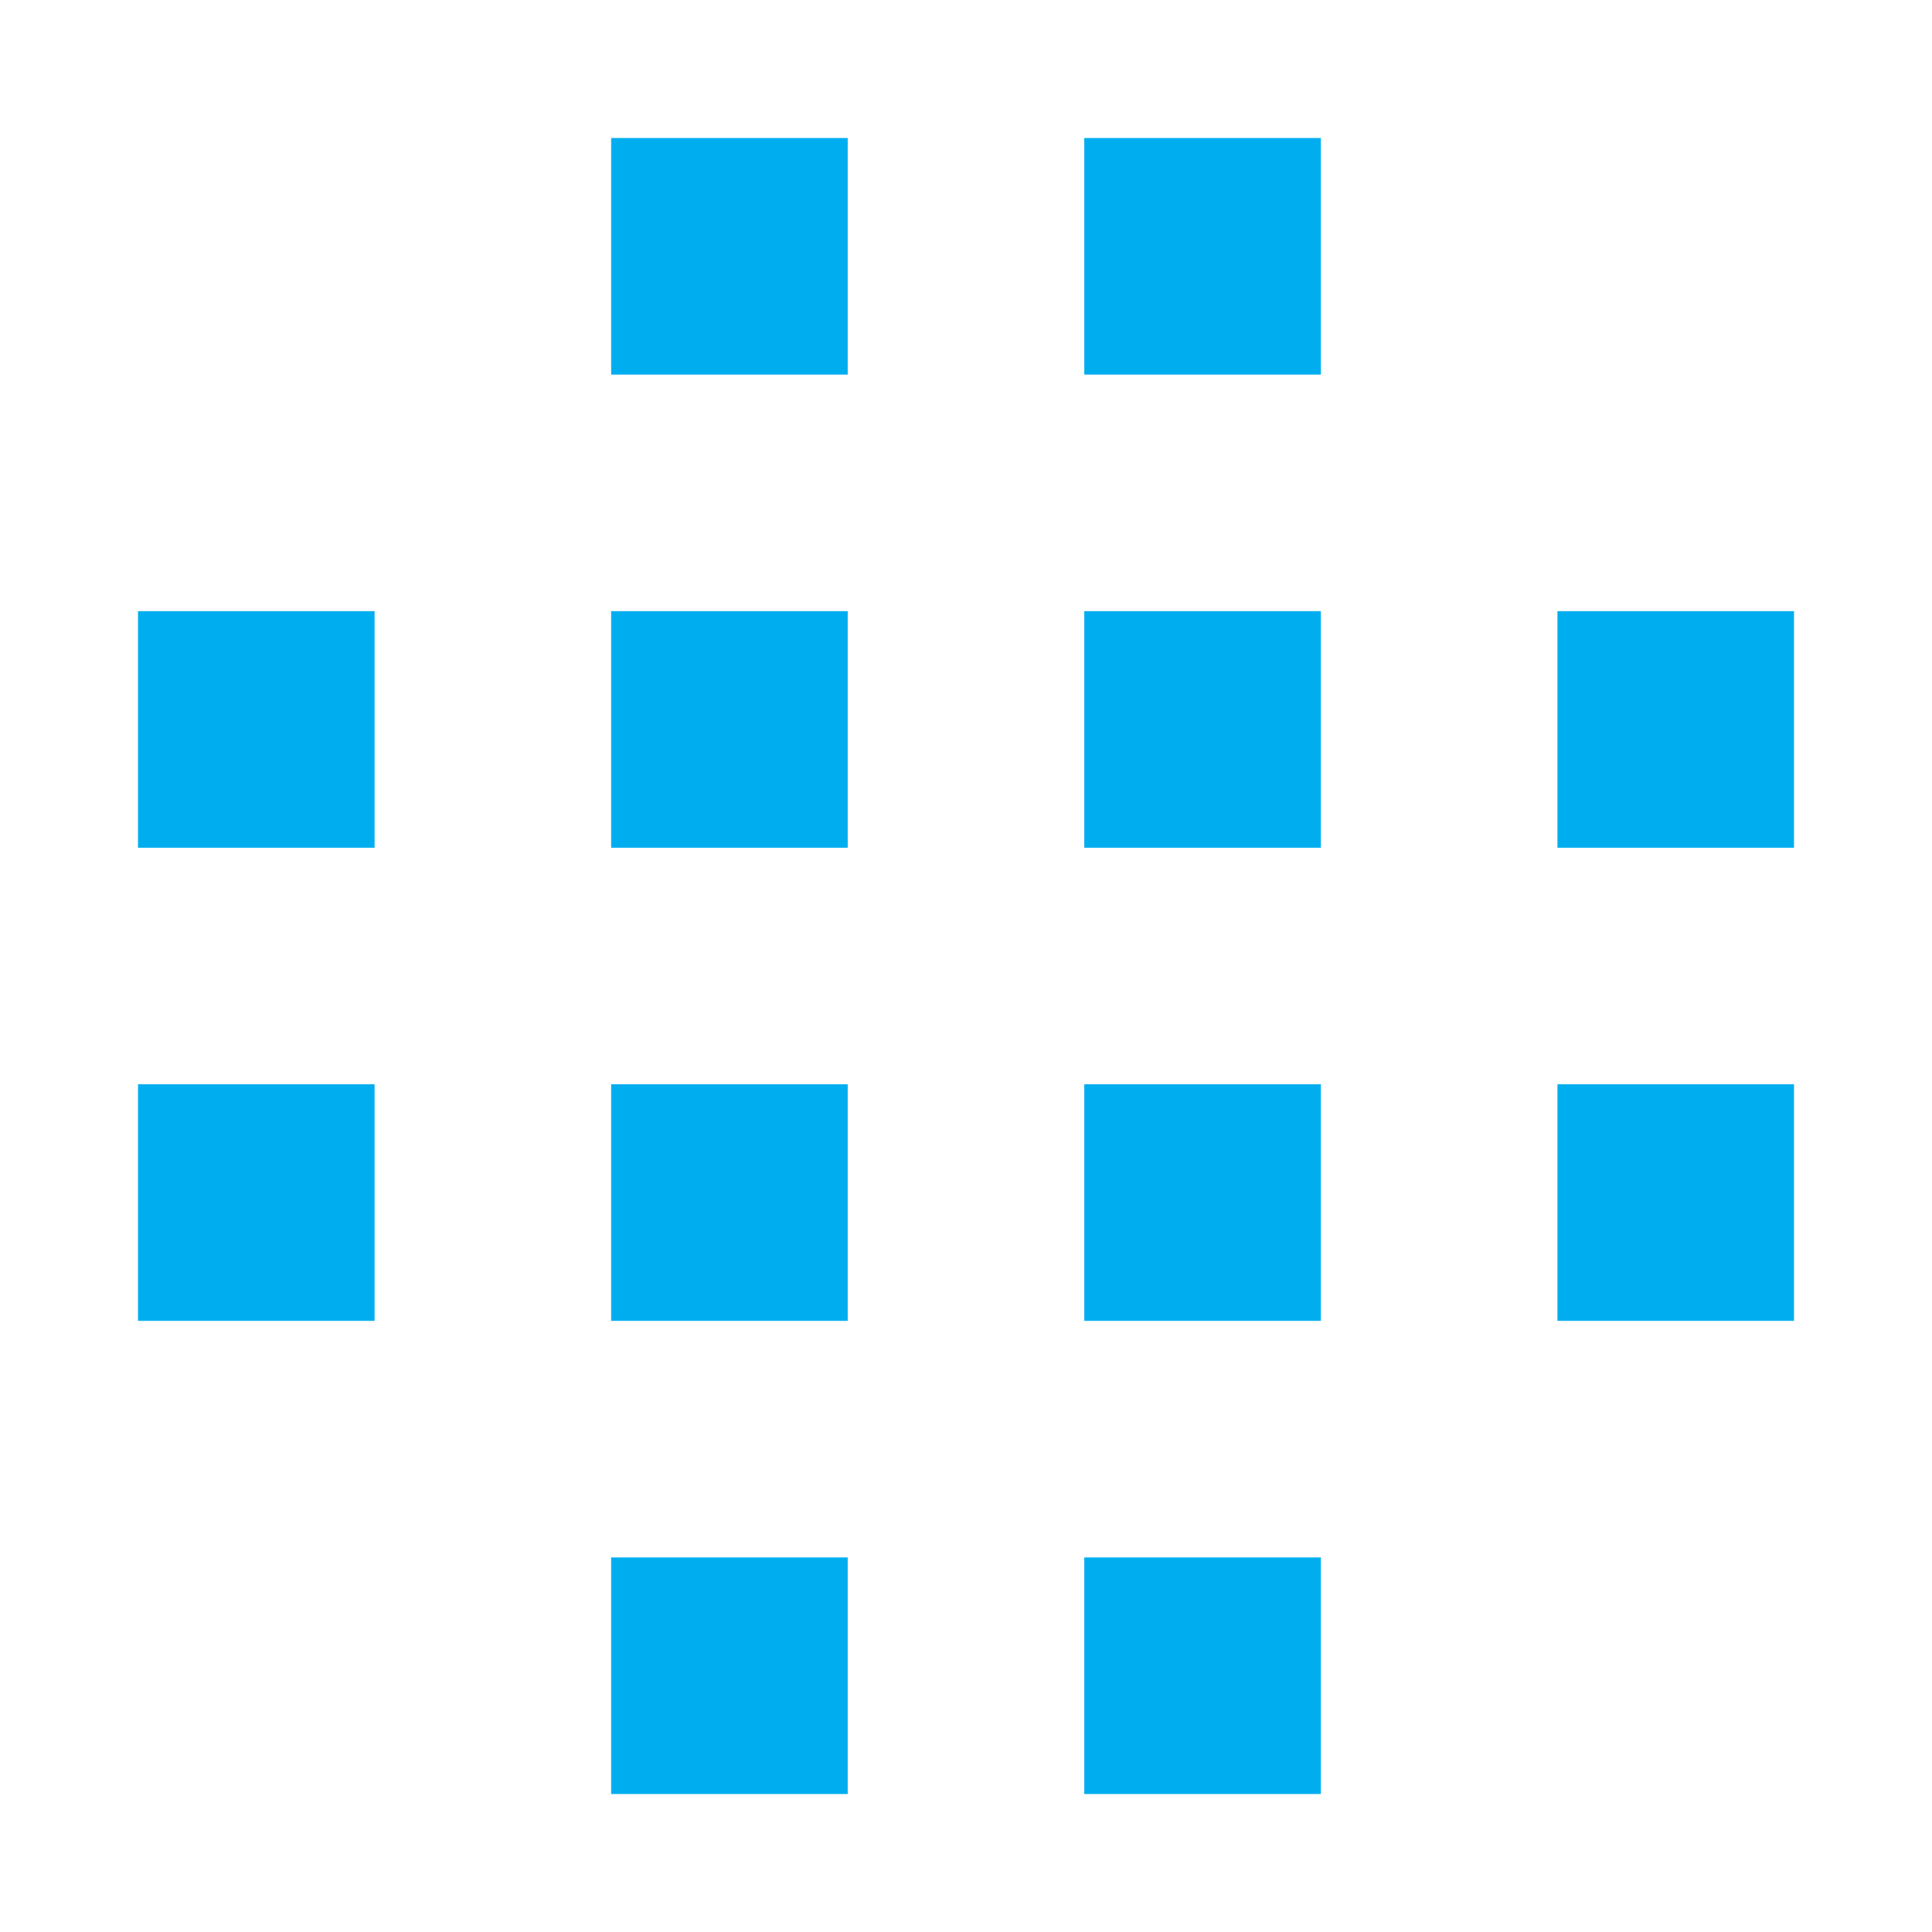
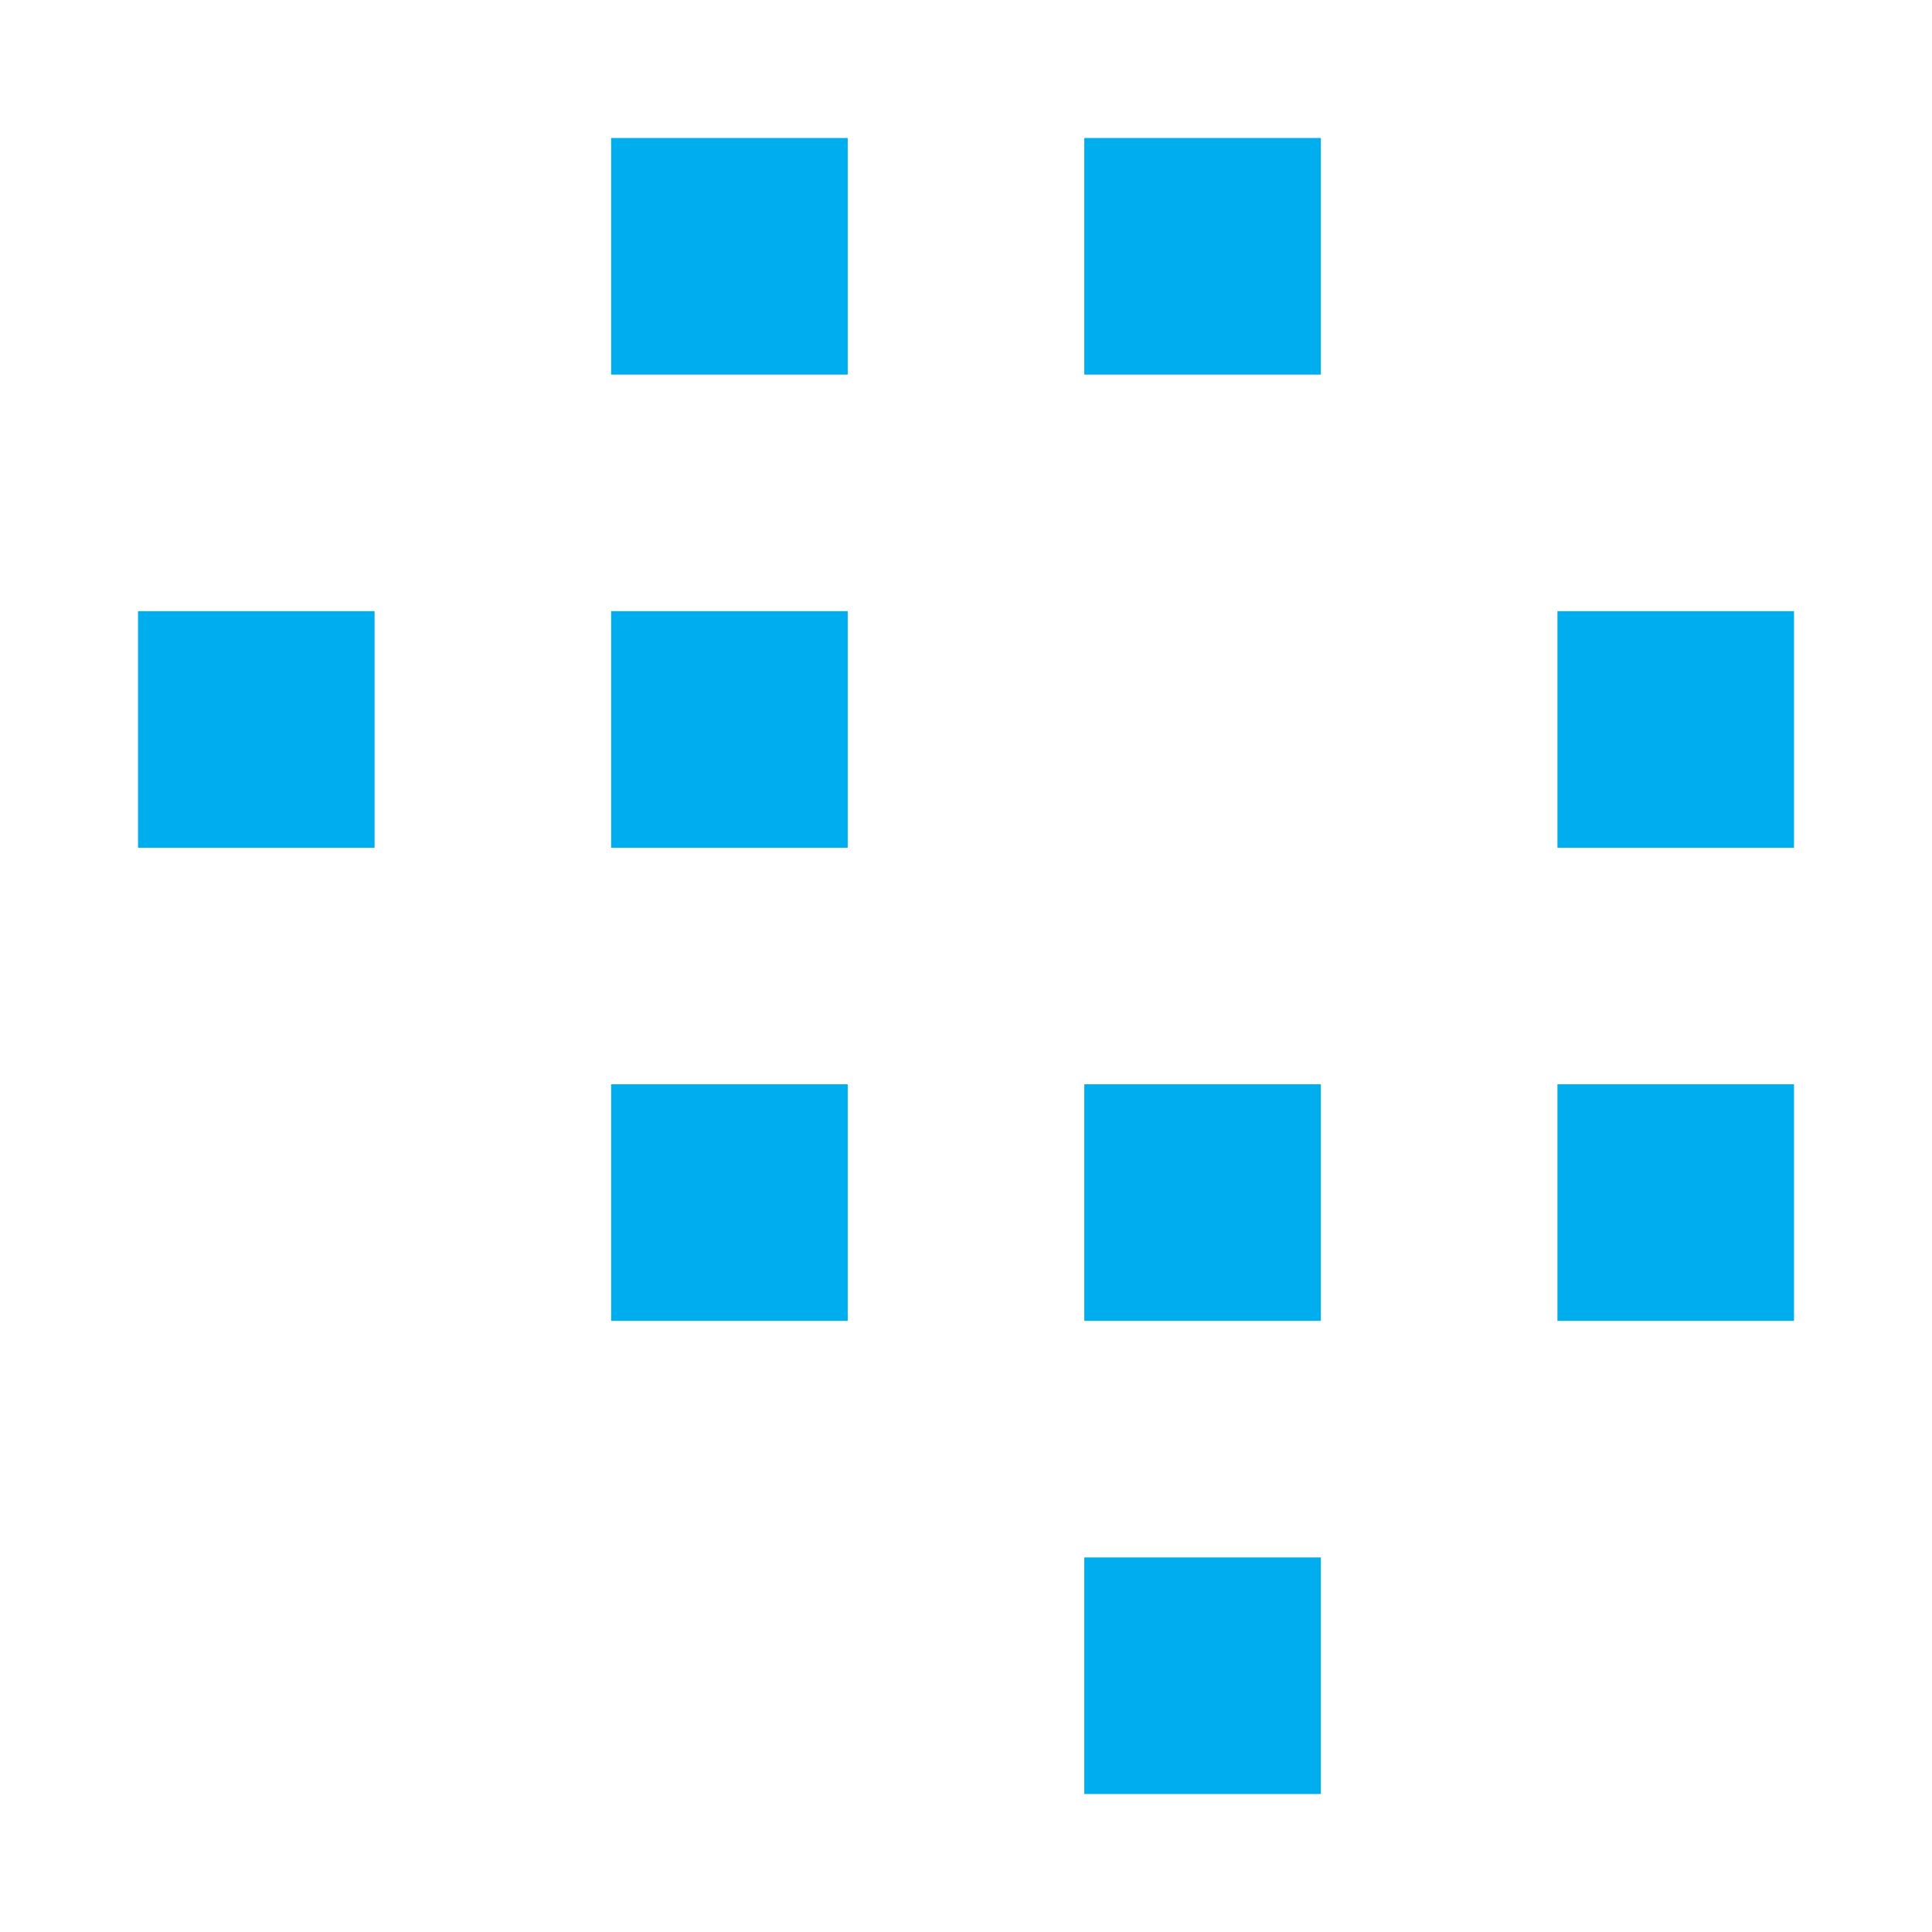
<svg xmlns="http://www.w3.org/2000/svg" id="Layer_1" data-name="Layer 1" viewBox="0 0 934.05 934.05">
  <defs>
    <style>
      .cls-1 {
        fill: #00aeef;
      }
    </style>
  </defs>
  <rect class="cls-1" x="752.96" y="295.47" width="114.38" height="114.38" />
  <rect class="cls-1" x="752.96" y="524.21" width="114.38" height="114.38" />
-   <rect class="cls-1" x="524.21" y="295.47" width="114.38" height="114.38" />
  <rect class="cls-1" x="524.21" y="524.21" width="114.38" height="114.38" />
  <rect class="cls-1" x="524.21" y="752.96" width="114.38" height="114.38" />
  <rect class="cls-1" x="524.21" y="66.72" width="114.38" height="114.38" />
  <rect class="cls-1" x="295.46" y="295.47" width="114.38" height="114.38" />
  <rect class="cls-1" x="295.46" y="524.21" width="114.38" height="114.38" />
-   <rect class="cls-1" x="295.46" y="752.96" width="114.38" height="114.38" />
  <rect class="cls-1" x="295.46" y="66.72" width="114.38" height="114.38" />
  <rect class="cls-1" x="66.72" y="295.47" width="114.38" height="114.38" />
-   <rect class="cls-1" x="66.72" y="524.21" width="114.38" height="114.38" />
</svg>